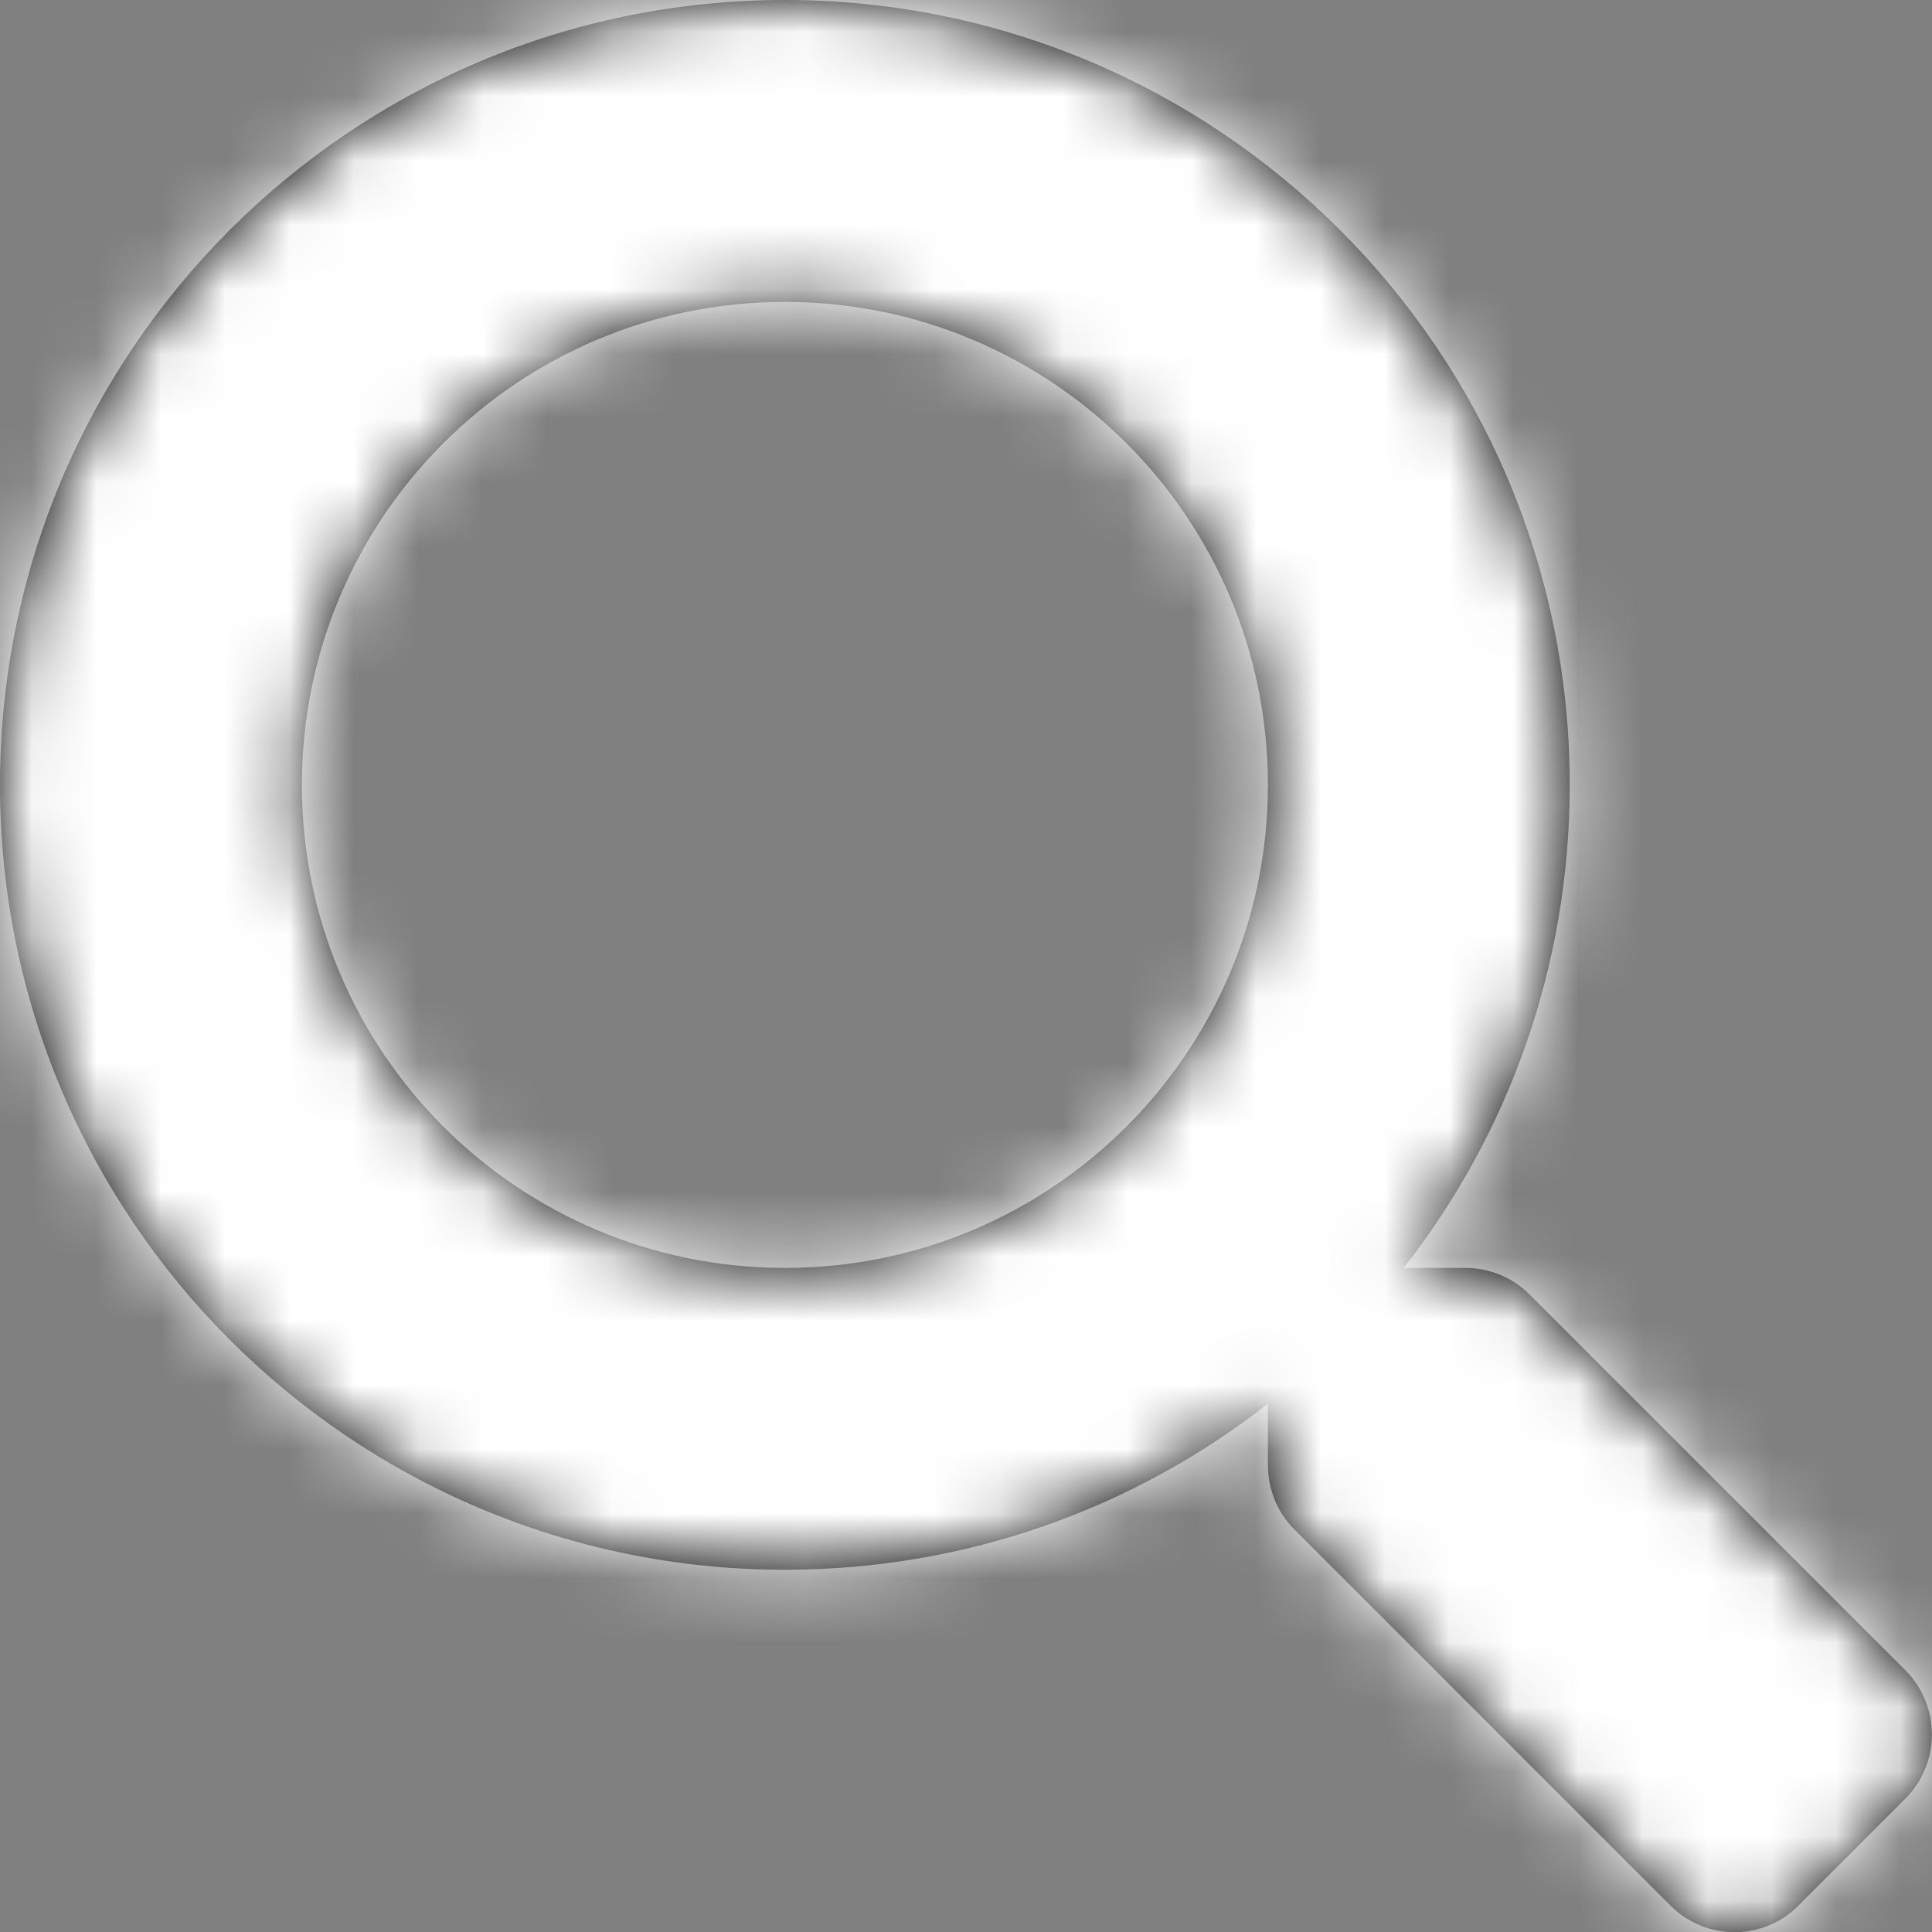
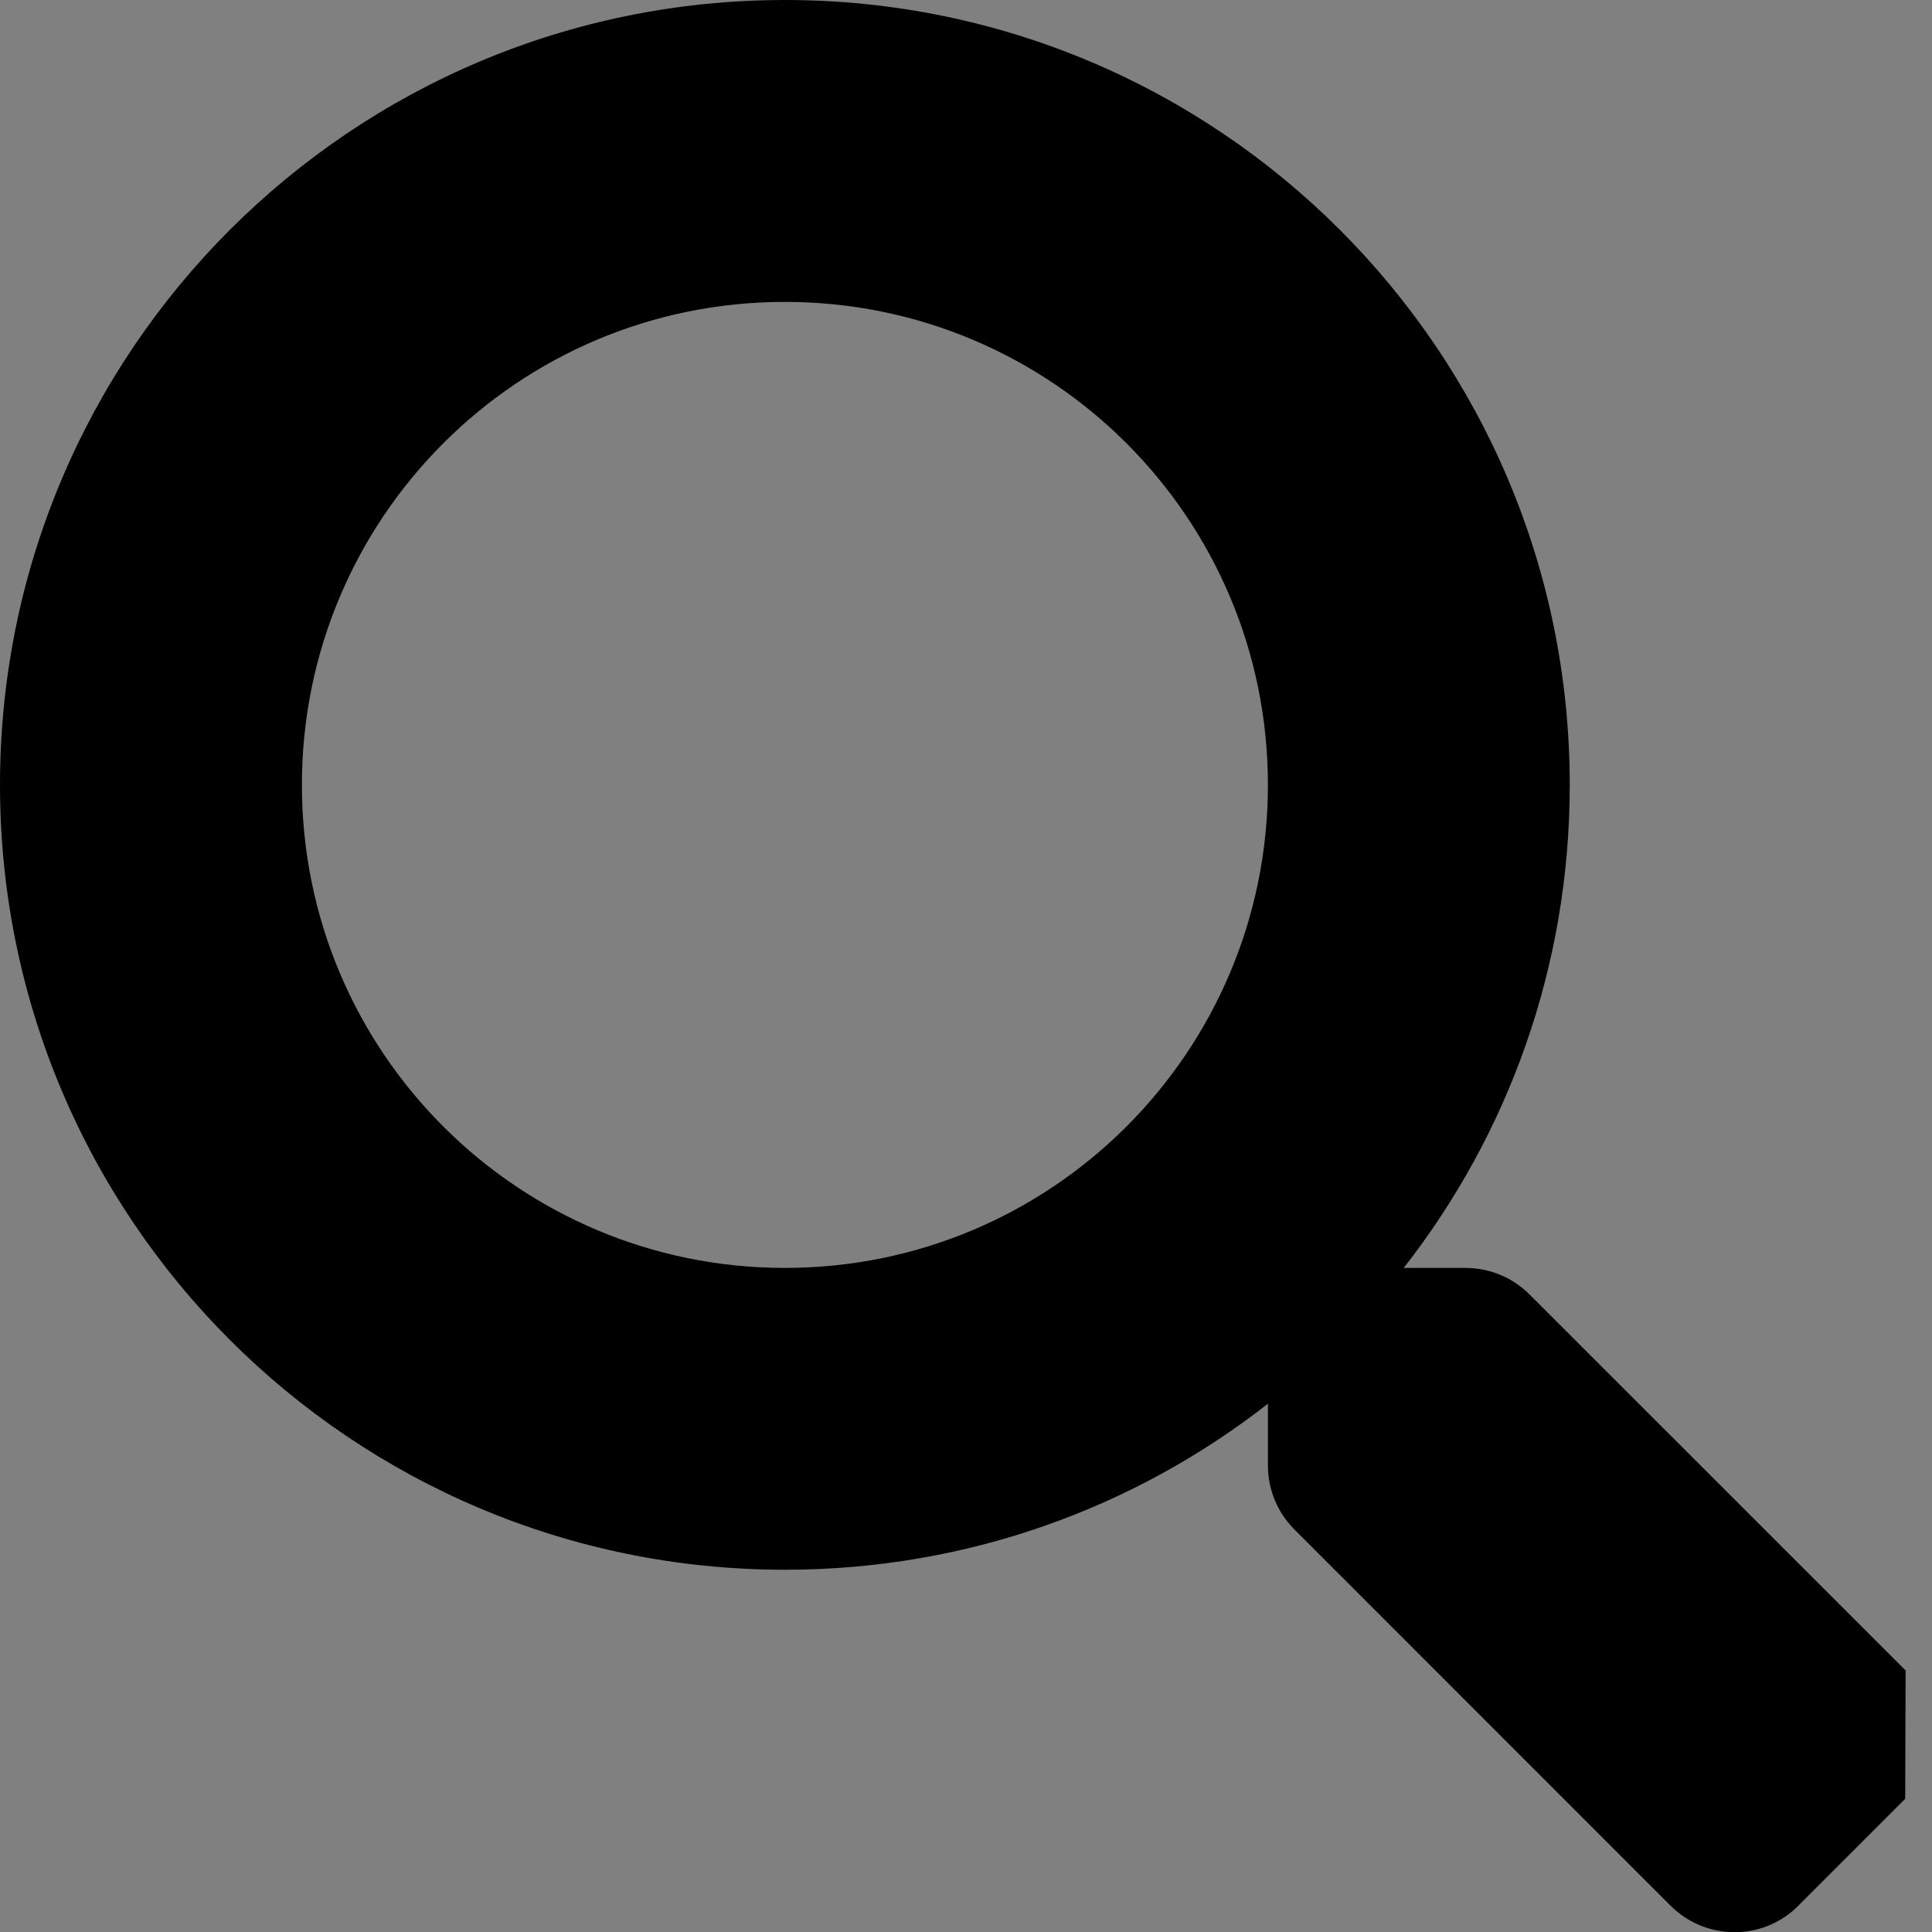
<svg xmlns="http://www.w3.org/2000/svg" xmlns:xlink="http://www.w3.org/1999/xlink" width="30px" height="30px" viewBox="0 0 30 30" version="1.1">
  <rect x="0" y="0" width="30" height="30" fill="#808080" stroke="none" />
  <title>seo-icon</title>
  <defs>
-     <path d="M29.59,25.939 L23.748,20.098 C23.484,19.834 23.127,19.688 22.752,19.688 L21.797,19.688 C23.414,17.619 24.375,15.018 24.375,12.188 C24.375,5.455 18.92,0 12.188,0 C5.455,0 0,5.455 0,12.188 C0,18.92 5.455,24.375 12.188,24.375 C15.018,24.375 17.619,23.414 19.688,21.797 L19.688,22.752 C19.688,23.127 19.834,23.484 20.098,23.748 L25.939,29.59 C26.49,30.141 27.381,30.141 27.926,29.59 L29.584,27.932 C30.135,27.381 30.135,26.49 29.59,25.939 Z M12.188,19.688 C8.045,19.688 4.688,16.336 4.688,12.188 C4.688,8.045 8.039,4.688 12.188,4.688 C16.33,4.688 19.688,8.039 19.688,12.188 C19.688,16.33 16.336,19.688 12.188,19.688 Z" id="path-1" />
+     <path d="M29.59,25.939 L23.748,20.098 C23.484,19.834 23.127,19.688 22.752,19.688 L21.797,19.688 C23.414,17.619 24.375,15.018 24.375,12.188 C24.375,5.455 18.92,0 12.188,0 C5.455,0 0,5.455 0,12.188 C0,18.92 5.455,24.375 12.188,24.375 C15.018,24.375 17.619,23.414 19.688,21.797 L19.688,22.752 C19.688,23.127 19.834,23.484 20.098,23.748 L25.939,29.59 C26.49,30.141 27.381,30.141 27.926,29.59 L29.584,27.932 Z M12.188,19.688 C8.045,19.688 4.688,16.336 4.688,12.188 C4.688,8.045 8.039,4.688 12.188,4.688 C16.33,4.688 19.688,8.039 19.688,12.188 C19.688,16.33 16.336,19.688 12.188,19.688 Z" id="path-1" />
  </defs>
  <g id="Page-1" stroke="none" stroke-width="1" fill="none" fill-rule="evenodd">
    <g id="NEWITY-Breef-page" transform="translate(-1169, -1626)">
      <g id="Coverage-for-your-business" transform="translate(405, 1408.5)">
        <g id="seo-icon" transform="translate(764, 217.5)">
          <mask id="mask-2" fill="white">
            <use xlink:href="#path-1" />
          </mask>
          <use id="Mask" fill="#000000" fill-rule="nonzero" xlink:href="#path-1" />
          <g id="Group" mask="url(#mask-2)" fill="#FFFFFF">
            <g id="Color">
-               <rect id="Purple" x="0" y="0" width="30" height="30" />
-             </g>
+               </g>
          </g>
        </g>
      </g>
    </g>
  </g>
</svg>